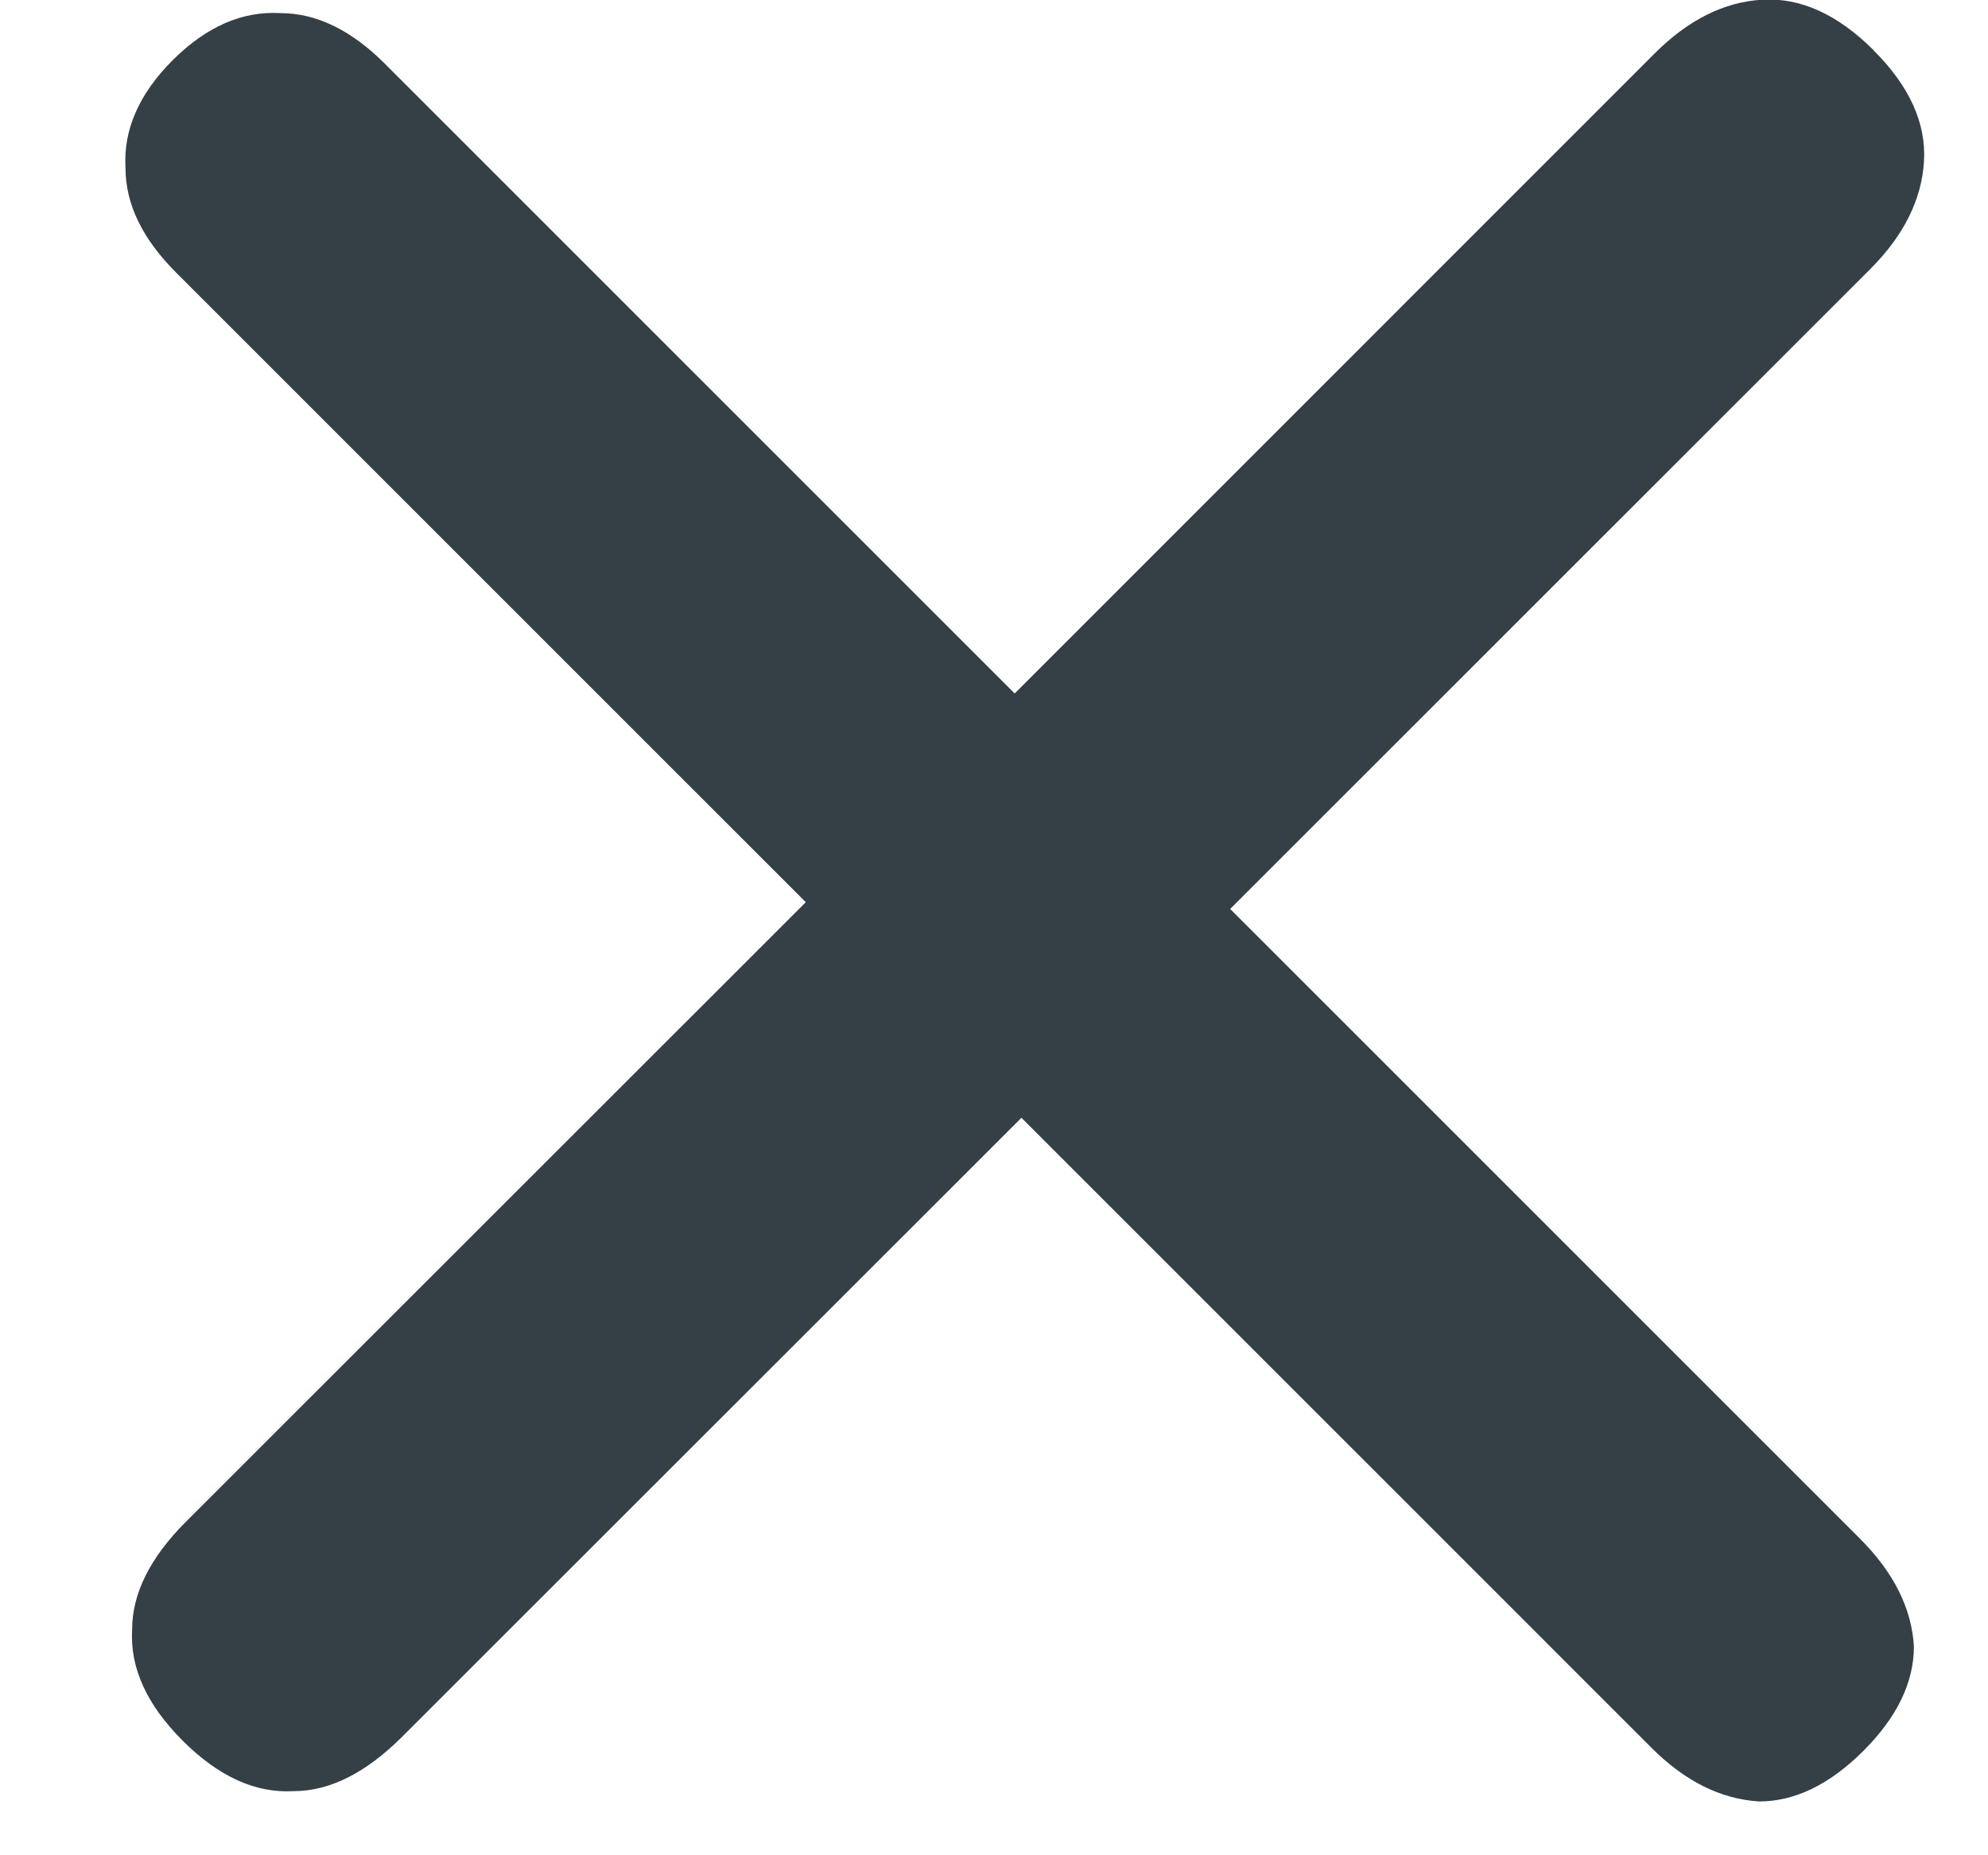
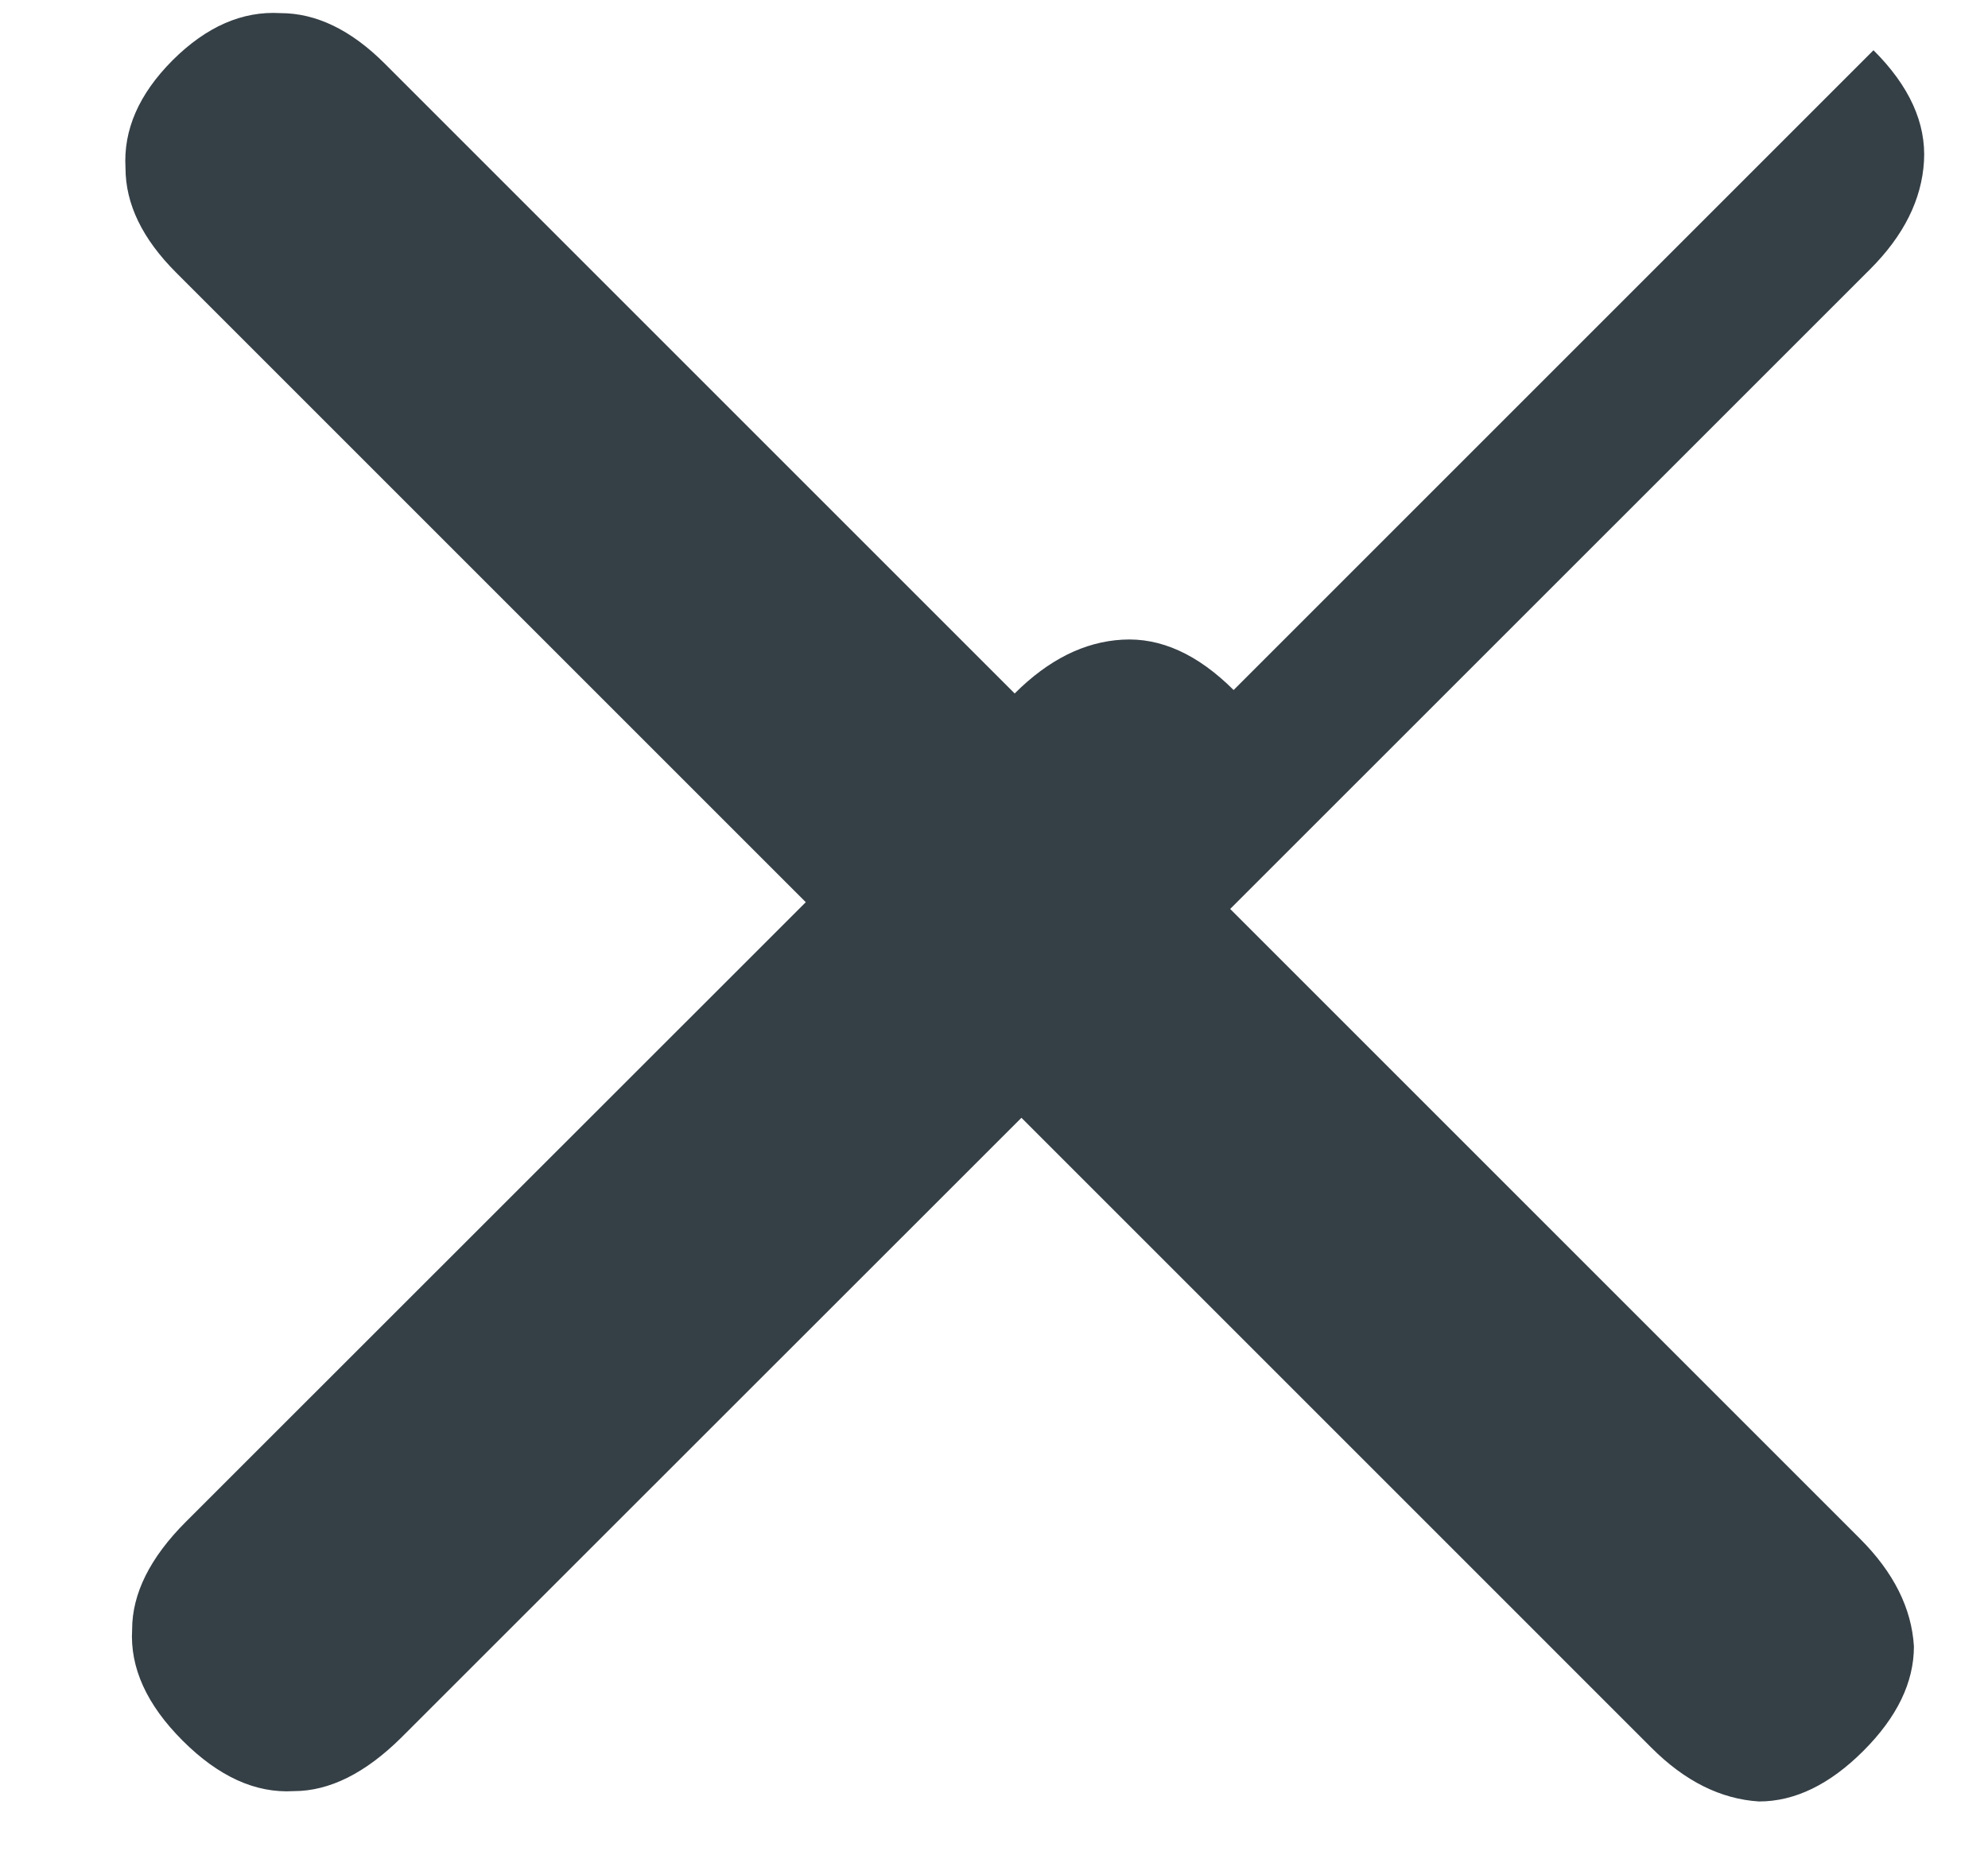
<svg xmlns="http://www.w3.org/2000/svg" width="15" height="14" fill="none">
-   <path d="M14.136.379c.271.27.398.55.381.838-.017.288-.152.56-.406.814L9.282 6.859l4.752 4.752c.254.254.39.525.407.813 0 .271-.127.534-.381.788s-.517.382-.788.382c-.288-.018-.56-.153-.813-.407L7.707 8.435 3.03 13.11c-.272.27-.543.406-.814.406-.288.017-.567-.11-.838-.381s-.398-.55-.381-.839c0-.27.135-.542.406-.813L6.08 6.808 1.328 2.056c-.254-.254-.381-.517-.381-.788C.93.98 1.048.71 1.302.455c.255-.254.526-.373.814-.356.27 0 .533.127.787.381l4.753 4.753L12.484.404c.254-.254.525-.39.813-.406.288-.017.568.11.839.38Z" fill="#353F46" />
+   <path d="M14.136.379c.271.27.398.55.381.838-.017.288-.152.56-.406.814L9.282 6.859l4.752 4.752c.254.254.39.525.407.813 0 .271-.127.534-.381.788s-.517.382-.788.382c-.288-.018-.56-.153-.813-.407L7.707 8.435 3.03 13.11c-.272.27-.543.406-.814.406-.288.017-.567-.11-.838-.381s-.398-.55-.381-.839c0-.27.135-.542.406-.813L6.08 6.808 1.328 2.056c-.254-.254-.381-.517-.381-.788C.93.98 1.048.71 1.302.455c.255-.254.526-.373.814-.356.27 0 .533.127.787.381l4.753 4.753c.254-.254.525-.39.813-.406.288-.017.568.11.839.38Z" fill="#353F46" />
</svg>